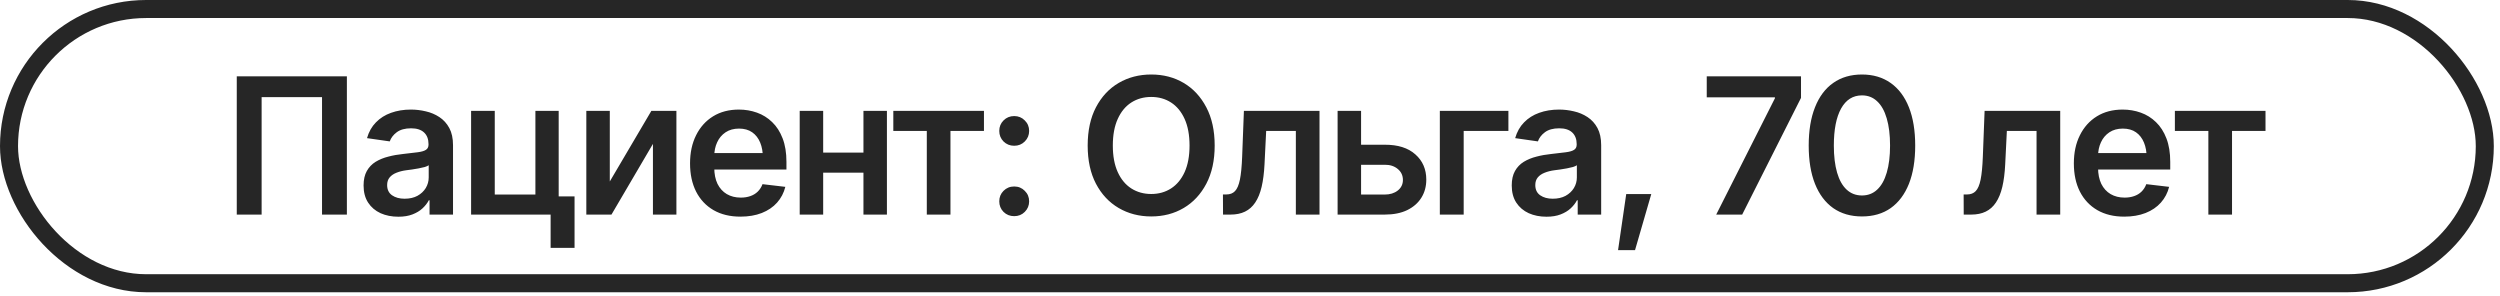
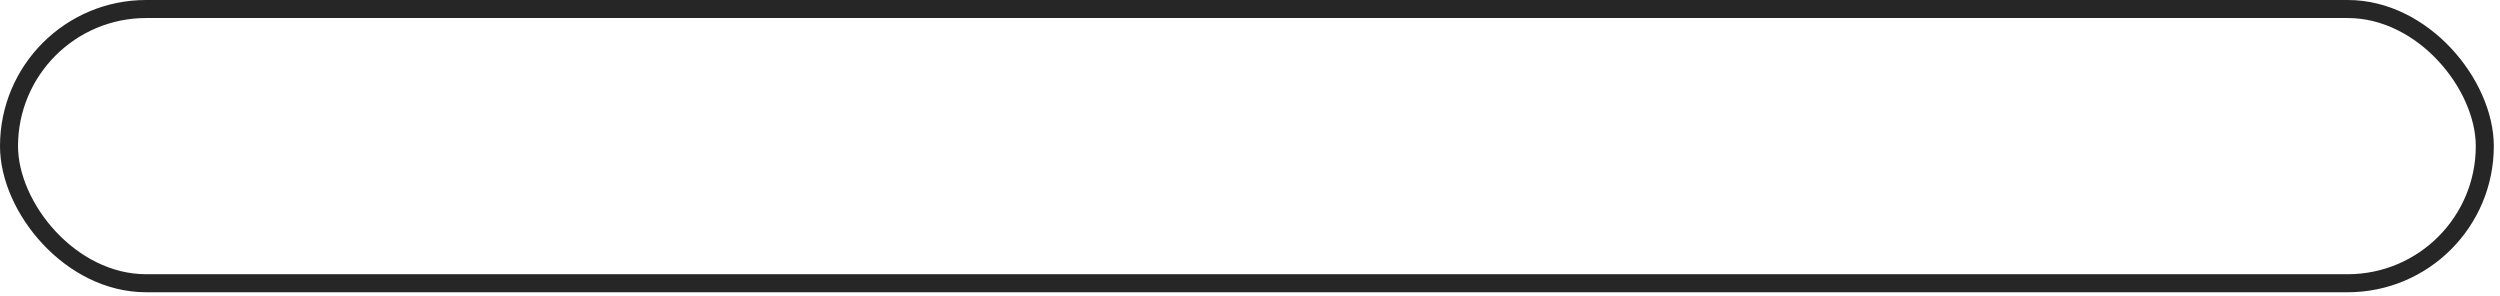
<svg xmlns="http://www.w3.org/2000/svg" width="211" height="25" viewBox="0 0 211 25" fill="none">
  <rect x="0.761" y="0.761" width="208.956" height="23.144" rx="11.572" stroke="#262626" stroke-width="1.522" />
-   <path d="M29.277 6.445V18.111H27.179V8.199H22.081V18.111H19.983V6.445H29.277ZM33.623 18.291C33.064 18.291 32.563 18.192 32.119 17.994C31.676 17.79 31.326 17.493 31.07 17.101C30.814 16.71 30.686 16.227 30.686 15.653C30.686 15.162 30.778 14.755 30.96 14.431C31.143 14.108 31.391 13.849 31.704 13.656C32.023 13.463 32.38 13.317 32.777 13.218C33.174 13.113 33.584 13.04 34.006 12.998C34.523 12.941 34.941 12.891 35.259 12.85C35.578 12.808 35.807 12.74 35.948 12.646C36.094 12.552 36.167 12.406 36.167 12.207V12.168C36.167 11.745 36.042 11.417 35.792 11.182C35.541 10.947 35.176 10.829 34.696 10.829C34.189 10.829 33.787 10.939 33.49 11.158C33.197 11.377 32.999 11.636 32.895 11.934L30.976 11.659C31.128 11.127 31.378 10.683 31.728 10.328C32.078 9.968 32.503 9.699 33.004 9.522C33.511 9.339 34.069 9.248 34.68 9.248C35.097 9.248 35.515 9.297 35.933 9.397C36.35 9.49 36.734 9.652 37.084 9.882C37.433 10.112 37.713 10.42 37.921 10.806C38.13 11.192 38.235 11.675 38.235 12.255V18.111H36.254V16.905H36.191C36.066 17.146 35.888 17.373 35.658 17.587C35.434 17.796 35.152 17.965 34.813 18.096C34.479 18.226 34.082 18.291 33.623 18.291ZM34.147 16.772C34.565 16.772 34.925 16.692 35.228 16.53C35.531 16.363 35.766 16.143 35.933 15.872C36.1 15.595 36.183 15.295 36.183 14.972V13.946C36.115 13.998 36.006 14.048 35.854 14.095C35.703 14.136 35.531 14.175 35.337 14.212C35.144 14.248 34.954 14.28 34.766 14.306C34.583 14.332 34.424 14.353 34.288 14.369C33.98 14.41 33.704 14.481 33.458 14.58C33.218 14.674 33.028 14.805 32.887 14.972C32.746 15.139 32.675 15.355 32.675 15.621C32.675 16.002 32.814 16.29 33.09 16.483C33.367 16.676 33.719 16.772 34.147 16.772ZM47.153 9.357V18.111H39.761V9.357H41.758V16.42H45.188V9.357H47.153ZM48.492 16.577V20.922H46.472V16.577H48.492ZM51.467 15.316L54.975 9.357H57.089V18.111H55.108V12.145L51.608 18.111H49.486V9.357H51.467V15.316ZM62.492 18.284C61.615 18.284 60.858 18.101 60.221 17.735C59.584 17.365 59.094 16.843 58.749 16.169C58.41 15.496 58.24 14.703 58.24 13.789C58.24 12.886 58.41 12.095 58.749 11.417C59.089 10.733 59.566 10.2 60.182 9.819C60.798 9.438 61.524 9.248 62.359 9.248C62.897 9.248 63.406 9.334 63.886 9.506C64.371 9.678 64.799 9.945 65.17 10.305C65.546 10.665 65.841 11.124 66.055 11.683C66.269 12.236 66.376 12.896 66.376 13.664V14.306H59.203V12.92H65.35L64.387 13.327C64.387 12.831 64.311 12.401 64.16 12.035C64.008 11.665 63.784 11.375 63.486 11.166C63.189 10.957 62.818 10.853 62.374 10.853C61.931 10.853 61.552 10.957 61.239 11.166C60.926 11.375 60.688 11.657 60.527 12.012C60.365 12.361 60.284 12.753 60.284 13.186V14.149C60.284 14.682 60.375 15.139 60.558 15.52C60.746 15.895 61.007 16.183 61.341 16.381C61.68 16.579 62.074 16.678 62.523 16.678C62.816 16.678 63.082 16.637 63.322 16.553C63.567 16.47 63.776 16.344 63.948 16.177C64.126 16.005 64.262 15.794 64.356 15.543L66.282 15.77C66.156 16.276 65.924 16.72 65.585 17.101C65.251 17.477 64.82 17.769 64.293 17.978C63.771 18.182 63.171 18.284 62.492 18.284ZM73.493 12.881V14.572H68.85V12.881H73.493ZM69.476 9.357V18.111H67.495V9.357H69.476ZM74.856 9.357V18.111H72.875V9.357H74.856ZM75.396 11.049V9.357H83.046V11.049H80.219V18.111H78.222V11.049H75.396ZM85.598 18.244C85.243 18.244 84.943 18.124 84.698 17.884C84.458 17.639 84.338 17.341 84.338 16.992C84.338 16.642 84.458 16.347 84.698 16.107C84.943 15.861 85.243 15.739 85.598 15.739C85.953 15.739 86.251 15.861 86.491 16.107C86.736 16.347 86.859 16.642 86.859 16.992C86.859 17.341 86.736 17.639 86.491 17.884C86.251 18.124 85.953 18.244 85.598 18.244ZM85.598 12.302C85.243 12.302 84.943 12.181 84.698 11.941C84.458 11.696 84.338 11.398 84.338 11.049C84.338 10.699 84.458 10.404 84.698 10.164C84.943 9.919 85.243 9.796 85.598 9.796C85.953 9.796 86.251 9.919 86.491 10.164C86.736 10.404 86.859 10.699 86.859 11.049C86.859 11.398 86.736 11.696 86.491 11.941C86.251 12.181 85.953 12.302 85.598 12.302ZM97.163 18.268C96.145 18.268 95.229 18.03 94.415 17.555C93.606 17.08 92.966 16.397 92.497 15.504C92.032 14.611 91.8 13.539 91.8 12.286C91.8 11.028 92.032 9.952 92.497 9.06C92.966 8.162 93.606 7.476 94.415 7.001C95.229 6.526 96.145 6.288 97.163 6.288C98.186 6.288 99.1 6.526 99.904 7.001C100.708 7.476 101.344 8.162 101.814 9.06C102.284 9.952 102.519 11.028 102.519 12.286C102.519 13.539 102.284 14.611 101.814 15.504C101.344 16.397 100.708 17.08 99.904 17.555C99.1 18.03 98.186 18.268 97.163 18.268ZM97.163 16.373C97.795 16.373 98.353 16.216 98.839 15.903C99.324 15.59 99.705 15.131 99.982 14.525C100.259 13.914 100.397 13.168 100.397 12.286C100.397 11.398 100.259 10.649 99.982 10.039C99.705 9.428 99.324 8.966 98.839 8.653C98.353 8.339 97.795 8.183 97.163 8.183C96.532 8.183 95.971 8.339 95.48 8.653C94.994 8.966 94.613 9.428 94.337 10.039C94.06 10.649 93.922 11.398 93.922 12.286C93.922 13.168 94.06 13.914 94.337 14.525C94.613 15.131 94.994 15.59 95.48 15.903C95.971 16.216 96.532 16.373 97.163 16.373ZM103.224 18.111L103.216 16.412H103.506C103.814 16.412 104.056 16.318 104.234 16.13C104.416 15.942 104.555 15.619 104.649 15.159C104.743 14.695 104.805 14.055 104.837 13.241L104.985 9.357H111.367V18.111H109.37V11.049H106.865L106.724 13.883C106.687 14.609 106.606 15.238 106.481 15.77C106.356 16.303 106.176 16.744 105.941 17.093C105.711 17.438 105.424 17.694 105.079 17.861C104.735 18.028 104.328 18.111 103.858 18.111H103.224ZM114.295 12.215H116.871C117.983 12.21 118.845 12.482 119.455 13.03C120.071 13.572 120.379 14.283 120.379 15.159C120.379 15.734 120.241 16.243 119.964 16.686C119.688 17.13 119.288 17.48 118.766 17.735C118.244 17.986 117.613 18.111 116.871 18.111H112.894V9.357H114.875V16.42H116.871C117.315 16.42 117.68 16.308 117.968 16.083C118.26 15.854 118.406 15.556 118.406 15.191C118.406 14.81 118.26 14.499 117.968 14.259C117.68 14.019 117.315 13.901 116.871 13.907H114.295V12.215ZM127.309 9.357V11.049H123.535V18.111H121.522V9.357H127.309ZM130.527 18.291C129.968 18.291 129.467 18.192 129.024 17.994C128.58 17.79 128.23 17.493 127.974 17.101C127.719 16.71 127.591 16.227 127.591 15.653C127.591 15.162 127.682 14.755 127.865 14.431C128.047 14.108 128.295 13.849 128.609 13.656C128.927 13.463 129.285 13.317 129.681 13.218C130.078 13.113 130.488 13.04 130.911 12.998C131.427 12.941 131.845 12.891 132.163 12.85C132.482 12.808 132.711 12.74 132.852 12.646C132.999 12.552 133.072 12.406 133.072 12.207V12.168C133.072 11.745 132.946 11.417 132.696 11.182C132.445 10.947 132.08 10.829 131.6 10.829C131.093 10.829 130.691 10.939 130.394 11.158C130.101 11.377 129.903 11.636 129.799 11.934L127.88 11.659C128.032 11.127 128.282 10.683 128.632 10.328C128.982 9.968 129.407 9.699 129.908 9.522C130.415 9.339 130.973 9.248 131.584 9.248C132.002 9.248 132.419 9.297 132.837 9.397C133.254 9.49 133.638 9.652 133.988 9.882C134.338 10.112 134.617 10.42 134.826 10.806C135.034 11.192 135.139 11.675 135.139 12.255V18.111H133.158V16.905H133.095C132.97 17.146 132.792 17.373 132.563 17.587C132.338 17.796 132.056 17.965 131.717 18.096C131.383 18.226 130.986 18.291 130.527 18.291ZM131.052 16.772C131.469 16.772 131.829 16.692 132.132 16.53C132.435 16.363 132.67 16.143 132.837 15.872C133.004 15.595 133.087 15.295 133.087 14.972V13.946C133.019 13.998 132.91 14.048 132.758 14.095C132.607 14.136 132.435 14.175 132.242 14.212C132.049 14.248 131.858 14.28 131.67 14.306C131.487 14.332 131.328 14.353 131.192 14.369C130.884 14.41 130.608 14.481 130.362 14.58C130.122 14.674 129.932 14.805 129.791 14.972C129.65 15.139 129.579 15.355 129.579 15.621C129.579 16.002 129.718 16.29 129.994 16.483C130.271 16.676 130.623 16.772 131.052 16.772ZM136.564 21.11L137.253 16.381H139.367L137.997 21.11H136.564ZM144.848 18.111L149.804 8.293V8.214H144.049V6.445H152.005V8.261L147.04 18.111H144.848ZM157.149 18.268C156.204 18.268 155.395 18.033 154.722 17.563C154.053 17.088 153.542 16.407 153.187 15.52C152.832 14.627 152.655 13.549 152.655 12.286C152.655 11.023 152.832 9.945 153.187 9.052C153.542 8.154 154.053 7.47 154.722 7.001C155.395 6.526 156.204 6.288 157.149 6.288C158.089 6.288 158.895 6.526 159.568 7.001C160.242 7.476 160.756 8.159 161.111 9.052C161.466 9.945 161.643 11.023 161.643 12.286C161.643 13.549 161.466 14.627 161.111 15.52C160.756 16.407 160.244 17.088 159.576 17.563C158.908 18.033 158.099 18.268 157.149 18.268ZM157.149 16.498C157.655 16.498 158.083 16.334 158.433 16.005C158.788 15.676 159.057 15.199 159.24 14.572C159.427 13.941 159.521 13.178 159.521 12.286C159.521 11.388 159.427 10.623 159.24 9.992C159.057 9.36 158.788 8.88 158.433 8.551C158.083 8.217 157.655 8.05 157.149 8.05C156.387 8.05 155.8 8.42 155.387 9.162C154.98 9.898 154.776 10.939 154.776 12.286C154.776 13.178 154.868 13.941 155.051 14.572C155.233 15.199 155.502 15.676 155.857 16.005C156.212 16.334 156.643 16.498 157.149 16.498ZM165.738 18.111L165.731 16.412H166.02C166.328 16.412 166.571 16.318 166.749 16.13C166.931 15.942 167.07 15.619 167.164 15.159C167.257 14.695 167.32 14.055 167.351 13.241L167.5 9.357H173.882V18.111H171.885V11.049H169.379L169.238 13.883C169.202 14.609 169.121 15.238 168.996 15.77C168.87 16.303 168.69 16.744 168.455 17.093C168.226 17.438 167.939 17.694 167.594 17.861C167.25 18.028 166.842 18.111 166.373 18.111H165.738ZM179.284 18.284C178.407 18.284 177.651 18.101 177.014 17.735C176.377 17.365 175.886 16.843 175.542 16.169C175.202 15.496 175.033 14.703 175.033 13.789C175.033 12.886 175.202 12.095 175.542 11.417C175.881 10.733 176.359 10.2 176.975 9.819C177.59 9.438 178.316 9.248 179.151 9.248C179.689 9.248 180.198 9.334 180.678 9.506C181.164 9.678 181.592 9.945 181.962 10.305C182.338 10.665 182.633 11.124 182.847 11.683C183.061 12.236 183.168 12.896 183.168 13.664V14.306H175.996V12.92H182.142L181.179 13.327C181.179 12.831 181.104 12.401 180.952 12.035C180.801 11.665 180.576 11.375 180.279 11.166C179.981 10.957 179.611 10.853 179.167 10.853C178.723 10.853 178.345 10.957 178.032 11.166C177.718 11.375 177.481 11.657 177.319 12.012C177.157 12.361 177.076 12.753 177.076 13.186V14.149C177.076 14.682 177.168 15.139 177.35 15.52C177.538 15.895 177.799 16.183 178.133 16.381C178.473 16.579 178.867 16.678 179.316 16.678C179.608 16.678 179.874 16.637 180.114 16.553C180.36 16.47 180.569 16.344 180.741 16.177C180.918 16.005 181.054 15.794 181.148 15.543L183.074 15.77C182.949 16.276 182.717 16.72 182.377 17.101C182.043 17.477 181.613 17.769 181.085 17.978C180.563 18.182 179.963 18.284 179.284 18.284ZM183.56 11.049V9.357H191.209V11.049H188.383V18.111H186.386V11.049H183.56Z" fill="#262626" />
</svg>